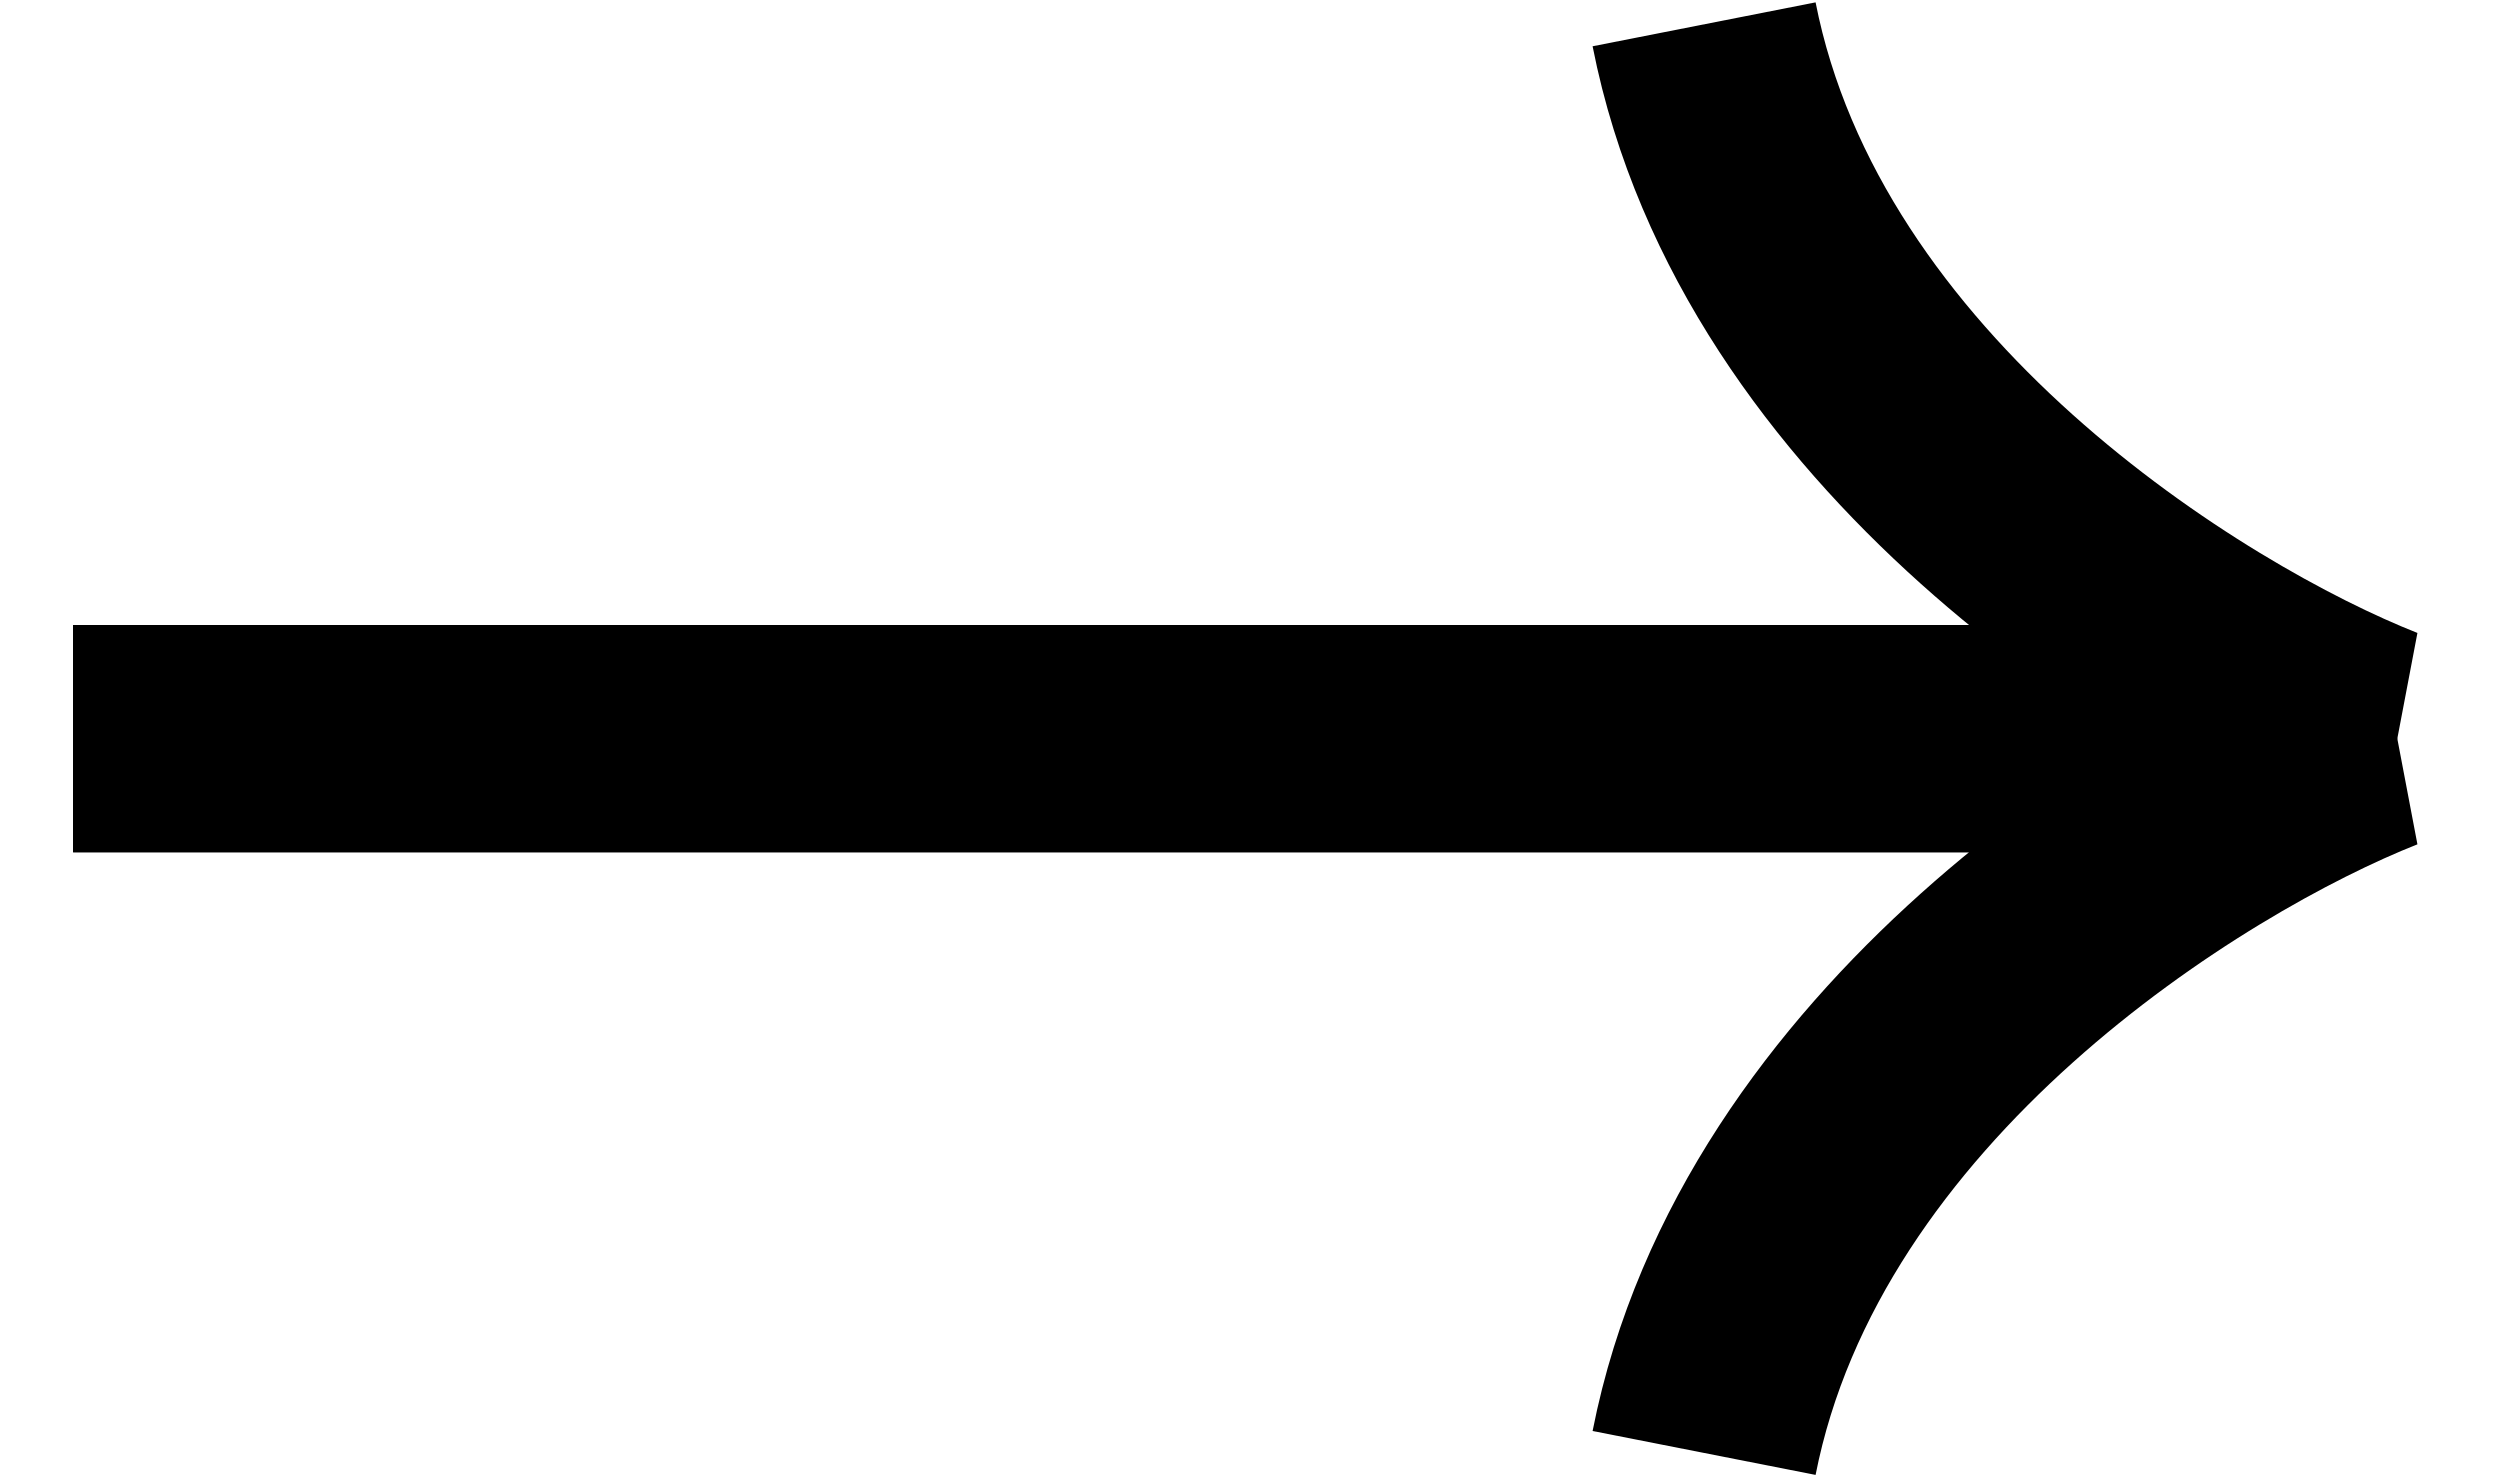
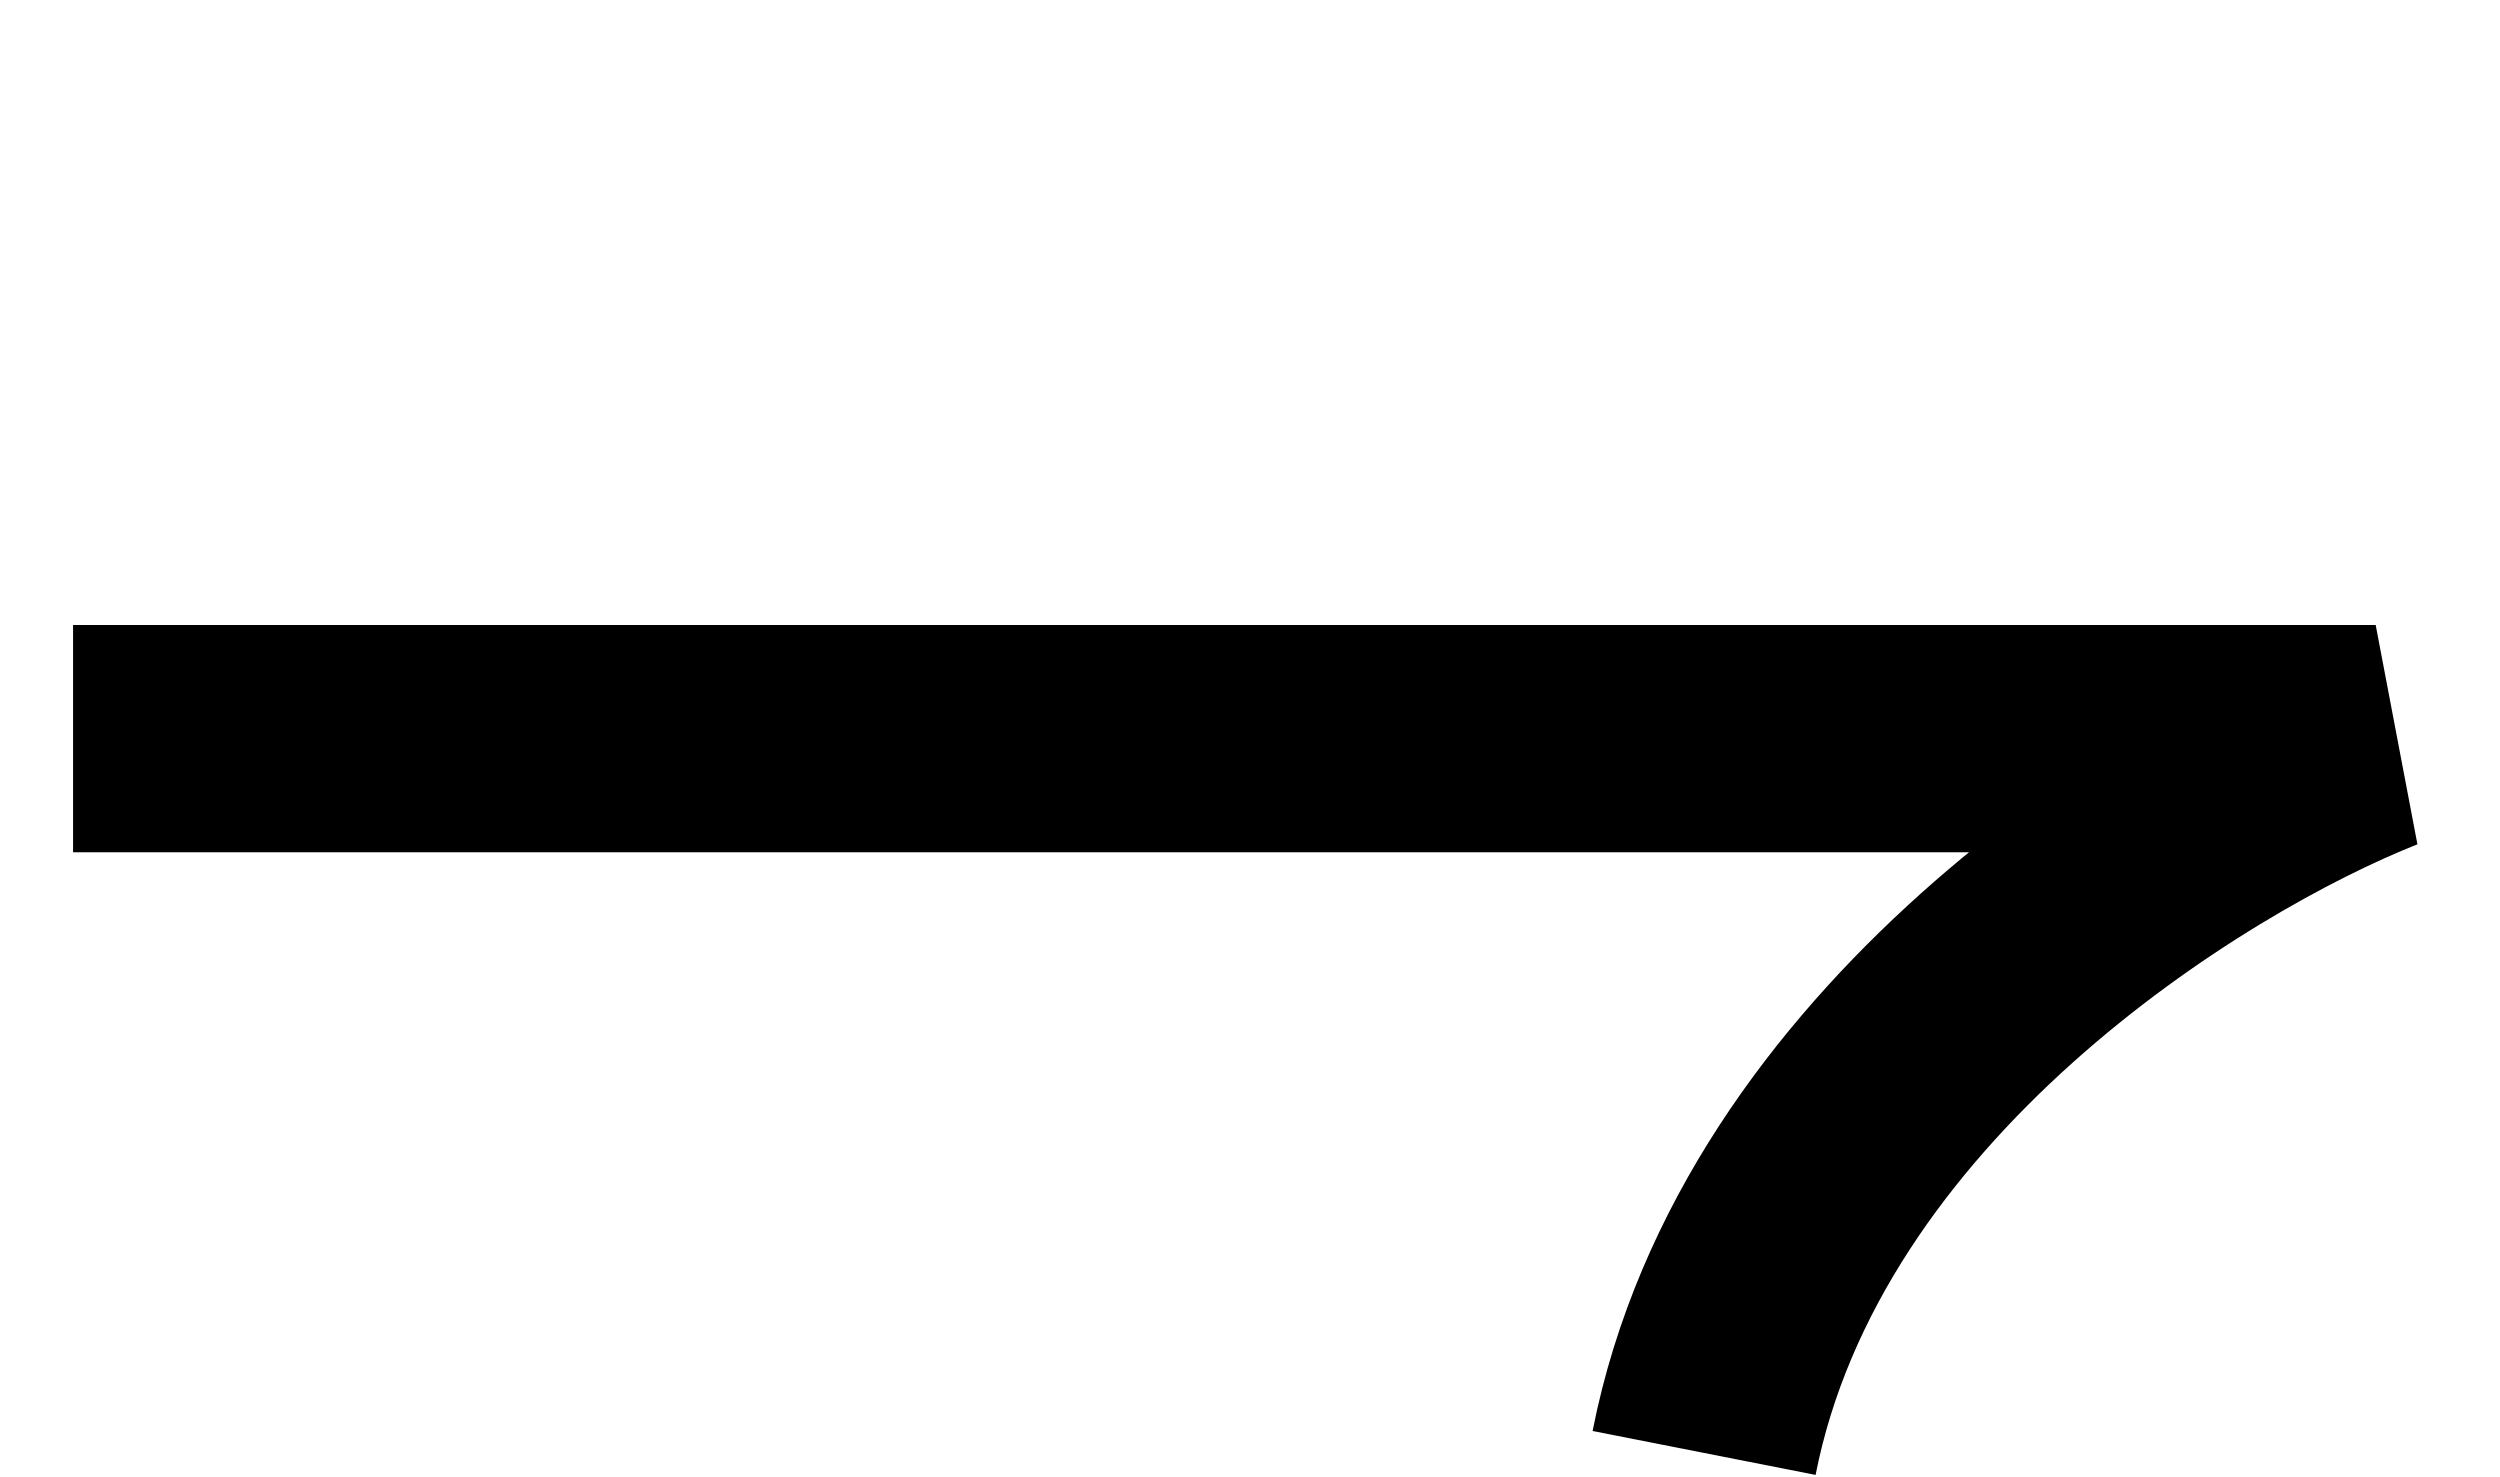
<svg xmlns="http://www.w3.org/2000/svg" width="22" height="13" viewBox="0 0 22 13" fill="none">
-   <path d="M0.643 6.5L20.906 6.5C19.217 5.833 15.671 3.642 14.996 0.214" stroke="black" stroke-width="2" />
  <path d="M0.643 6.5L20.906 6.5C19.217 7.167 15.671 9.358 14.996 12.786" stroke="black" stroke-width="2" />
</svg>